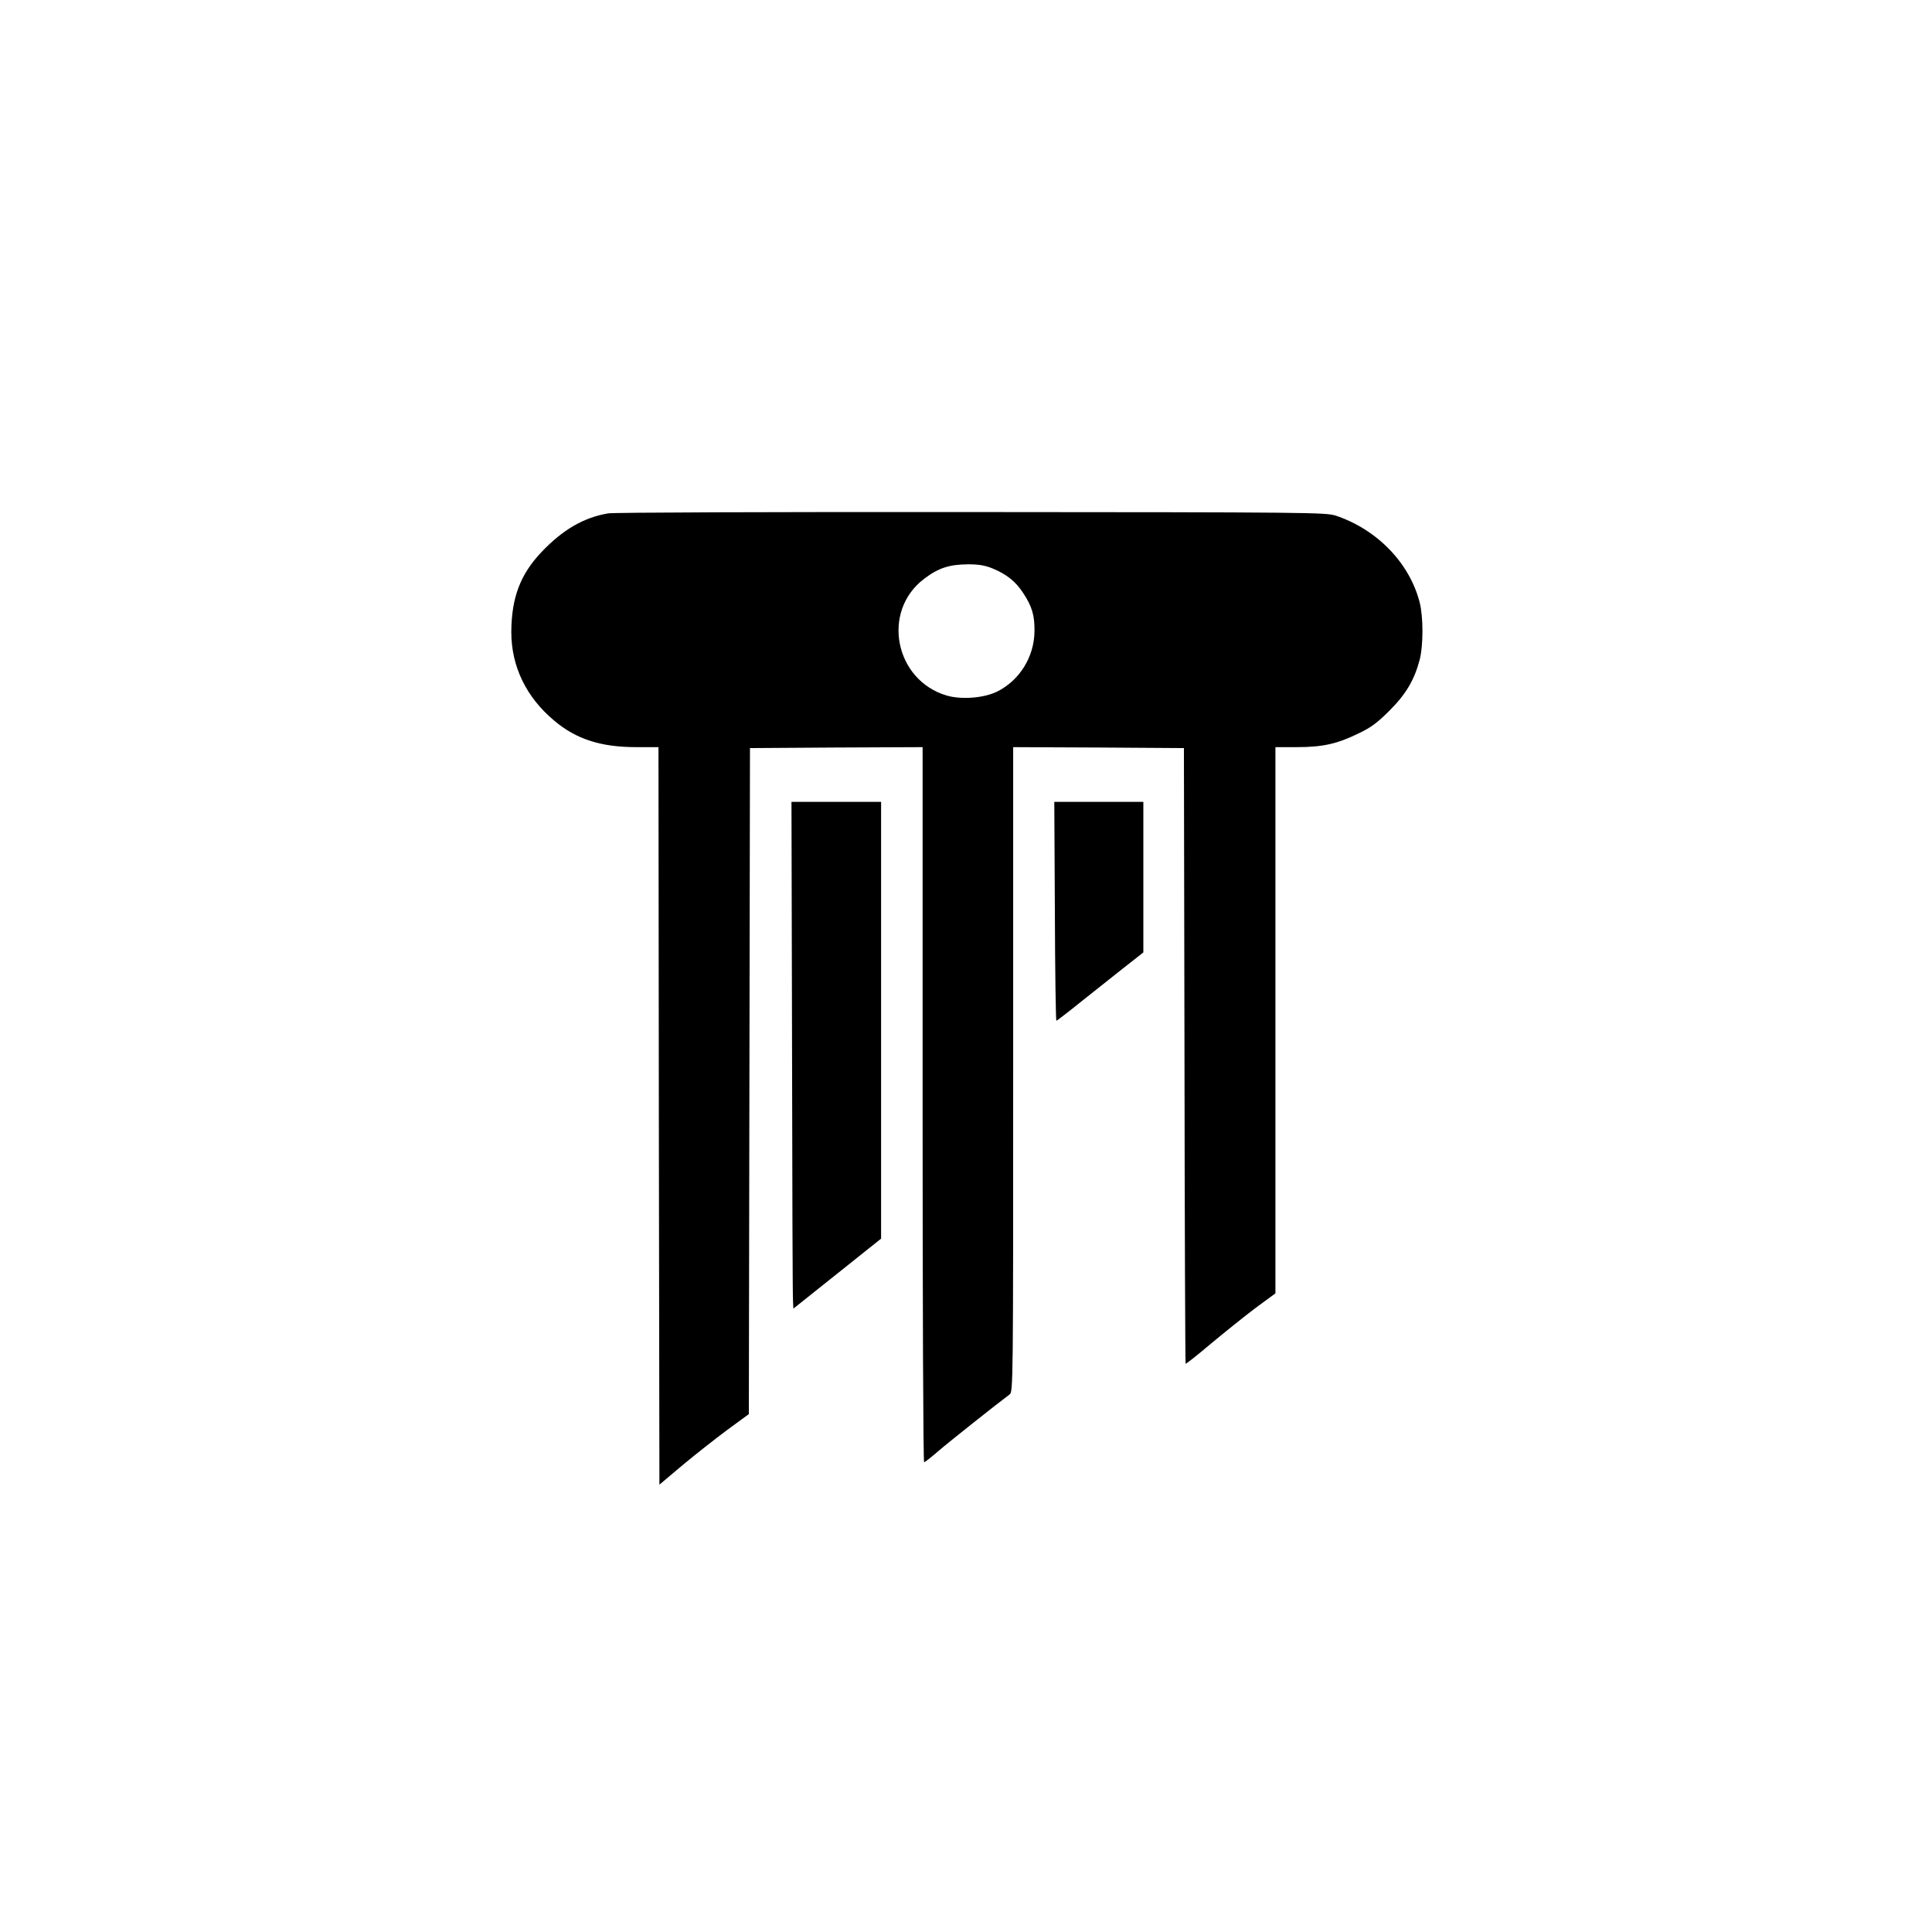
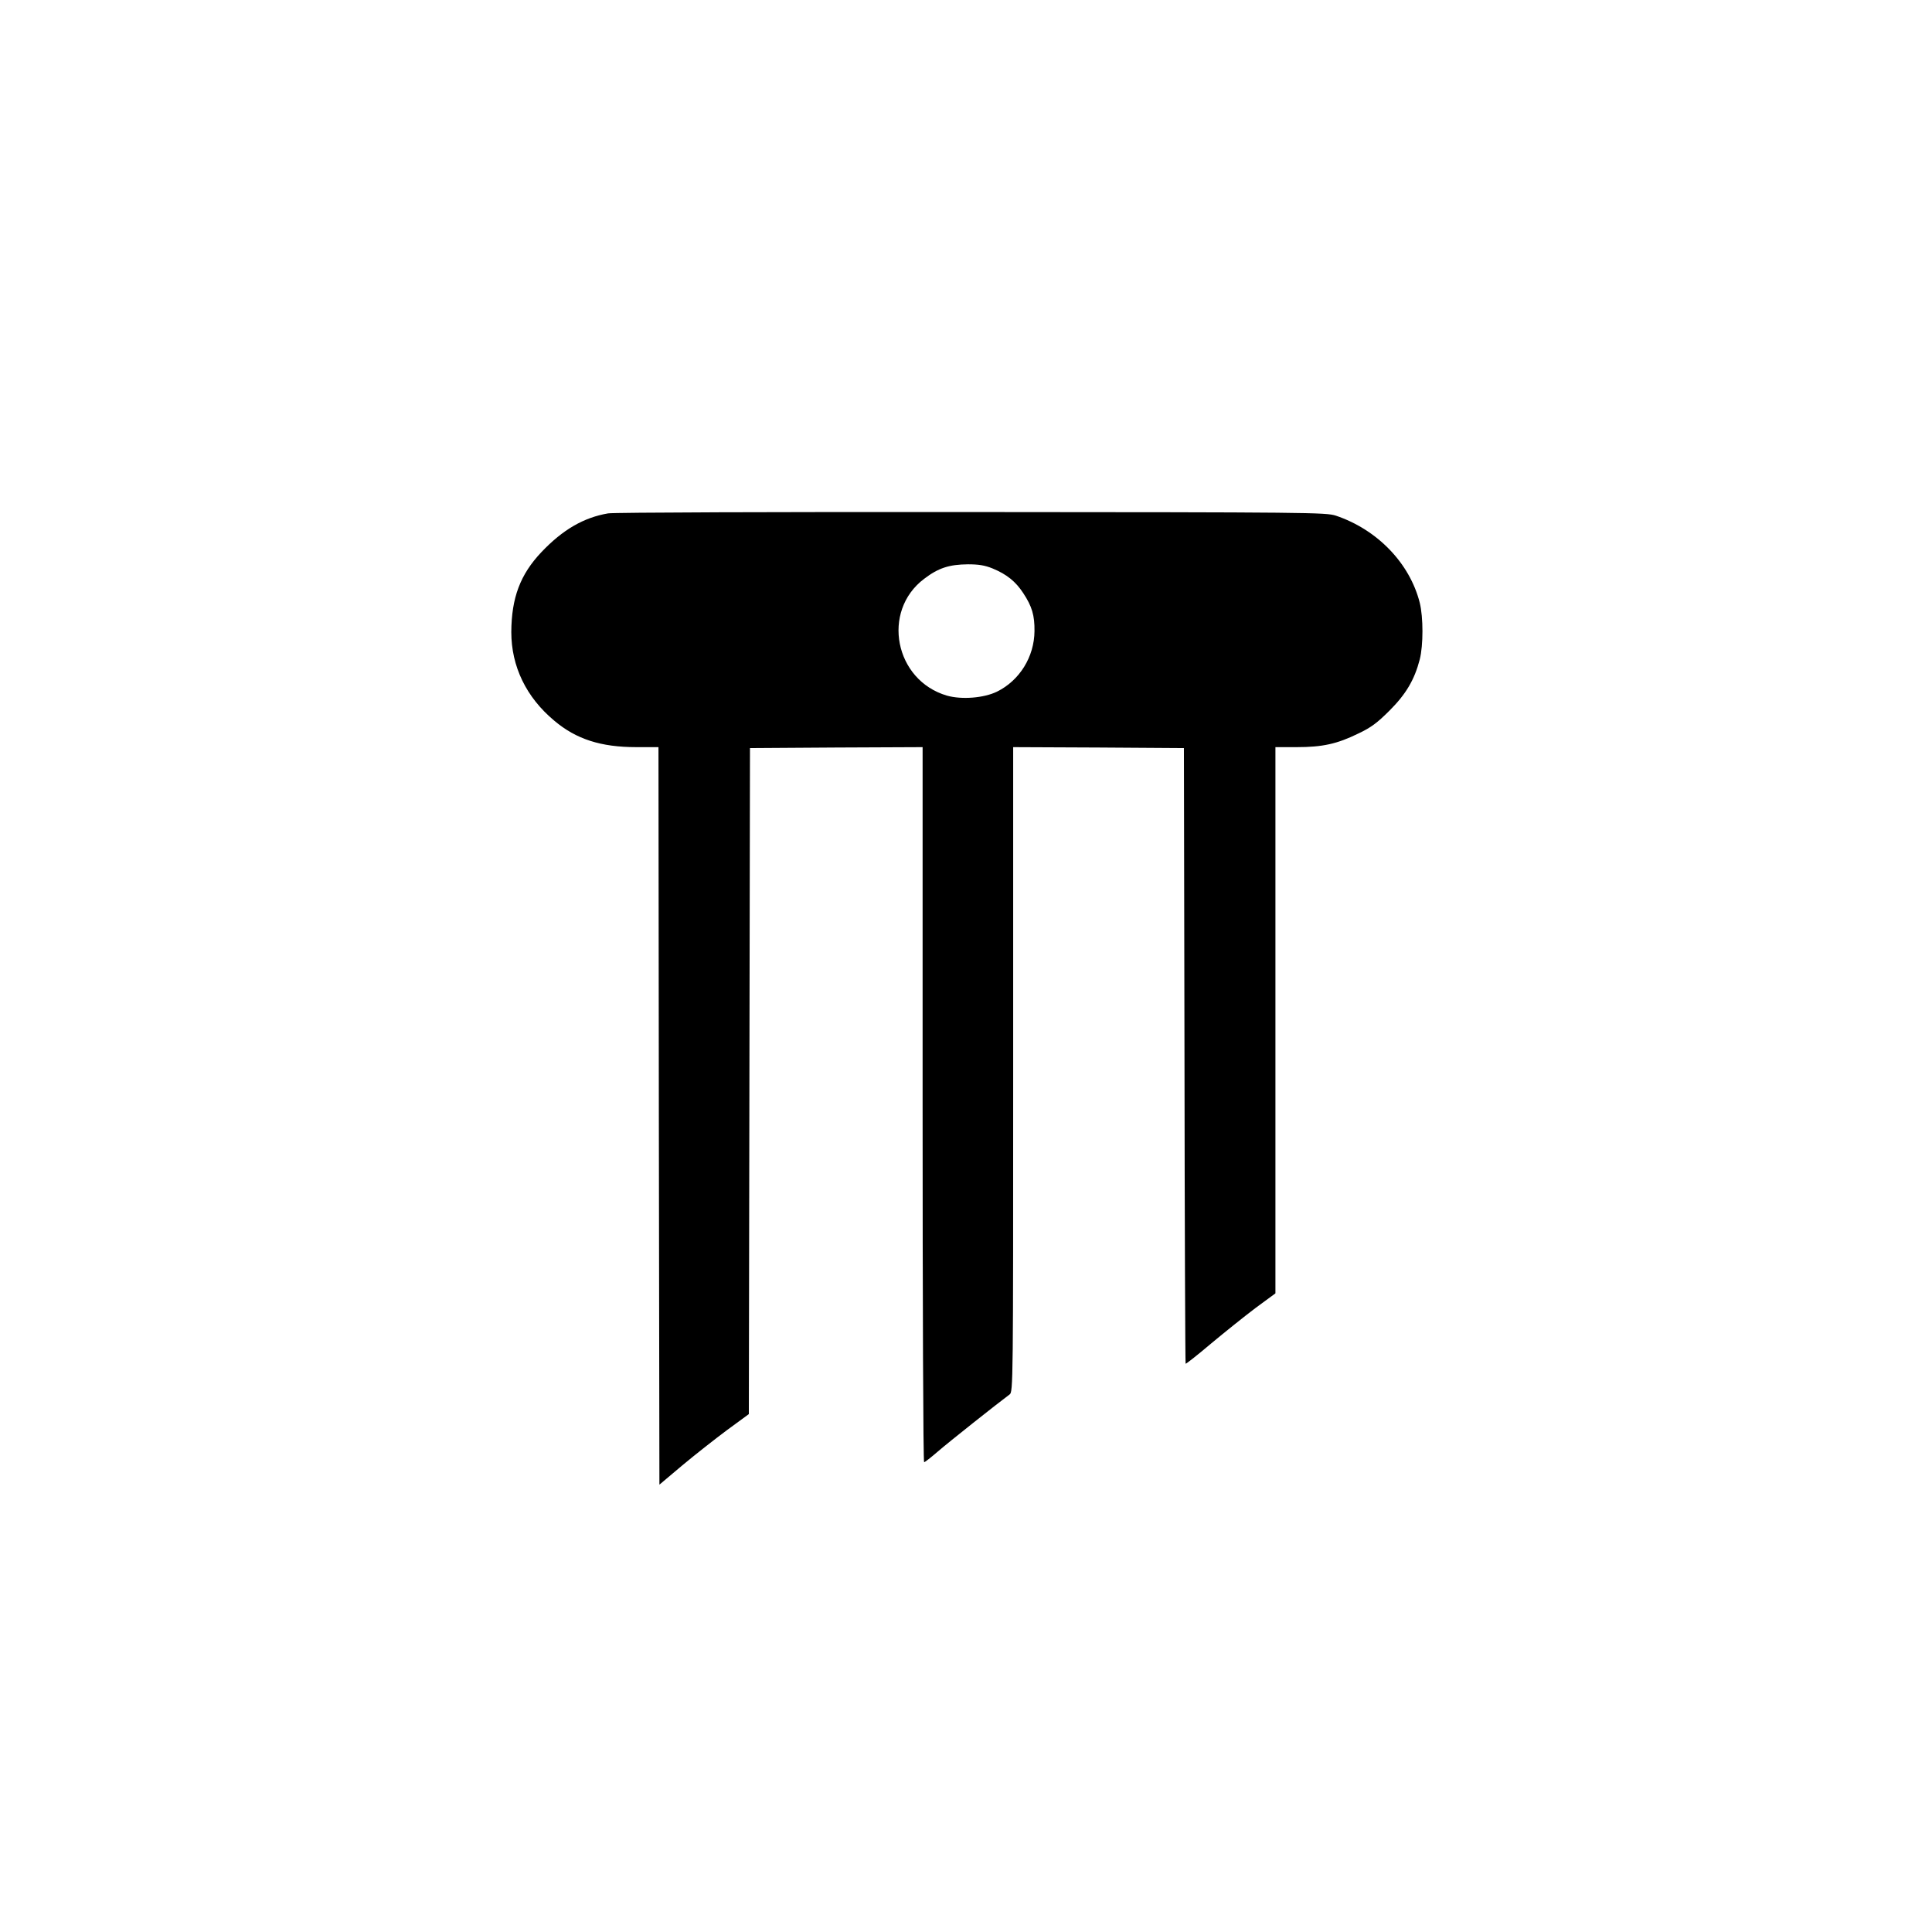
<svg xmlns="http://www.w3.org/2000/svg" version="1.0" width="1024pt" height="1024pt" viewBox="0 0 1024 1024" preserveAspectRatio="xMidYMid meet">
  <g transform="translate(0,1024) scale(0.1,-0.1)" fill="#000000" stroke="none">
-     <path d="M3223 7519 c-129 -22 -240 -86 -353 -205 -113 -119 -159 -243 -160 -424 0 -182 79 -346 228 -470 116 -98 247 -140 434 -140 l118 0 2 -1954 3 -1955 121 102 c67 56 174 140 237 187 l116 85 3 1765 3 1765 458 3 457 2 0 -1895 c0 -1042 3 -1895 8 -1895 4 0 36 25 72 56 55 48 320 258 381 303 19 13 19 55 19 1722 l0 1709 453 -2 452 -3 3 -1629 c1 -896 4 -1631 6 -1634 2 -2 63 46 135 107 72 60 178 145 235 188 l106 78 0 1448 0 1447 113 0 c136 0 214 17 326 72 68 32 101 57 166 122 87 87 132 163 160 271 19 75 19 223 0 300 -53 210 -225 388 -445 462 -53 17 -136 18 -1930 19 -1031 1 -1898 -2 -1927 -7z m2038 -292 c75 -31 122 -69 162 -130 47 -71 61 -119 60 -202 -1 -136 -79 -262 -199 -321 -70 -34 -187 -43 -265 -21 -277 81 -349 447 -121 619 76 58 133 76 232 77 56 0 89 -5 131 -22z" />
-     <path d="M4198 4693 c1 -714 3 -1319 5 -1344 l2 -45 232 185 233 186 0 1158 0 1157 -237 0 -238 0 3 -1297z" />
-     <path d="M5591 5410 c1 -319 5 -580 8 -580 3 0 58 42 121 93 63 50 166 132 228 181 l112 88 0 399 0 399 -236 0 -236 0 3 -580z" />
+     <path d="M3223 7519 c-129 -22 -240 -86 -353 -205 -113 -119 -159 -243 -160 -424 0 -182 79 -346 228 -470 116 -98 247 -140 434 -140 l118 0 2 -1954 3 -1955 121 102 c67 56 174 140 237 187 l116 85 3 1765 3 1765 458 3 457 2 0 -1895 c0 -1042 3 -1895 8 -1895 4 0 36 25 72 56 55 48 320 258 381 303 19 13 19 55 19 1722 l0 1709 453 -2 452 -3 3 -1629 c1 -896 4 -1631 6 -1634 2 -2 63 46 135 107 72 60 178 145 235 188 l106 78 0 1448 0 1447 113 0 c136 0 214 17 326 72 68 32 101 57 166 122 87 87 132 163 160 271 19 75 19 223 0 300 -53 210 -225 388 -445 462 -53 17 -136 18 -1930 19 -1031 1 -1898 -2 -1927 -7z m2038 -292 c75 -31 122 -69 162 -130 47 -71 61 -119 60 -202 -1 -136 -79 -262 -199 -321 -70 -34 -187 -43 -265 -21 -277 81 -349 447 -121 619 76 58 133 76 232 77 56 0 89 -5 131 -22" />
  </g>
</svg>